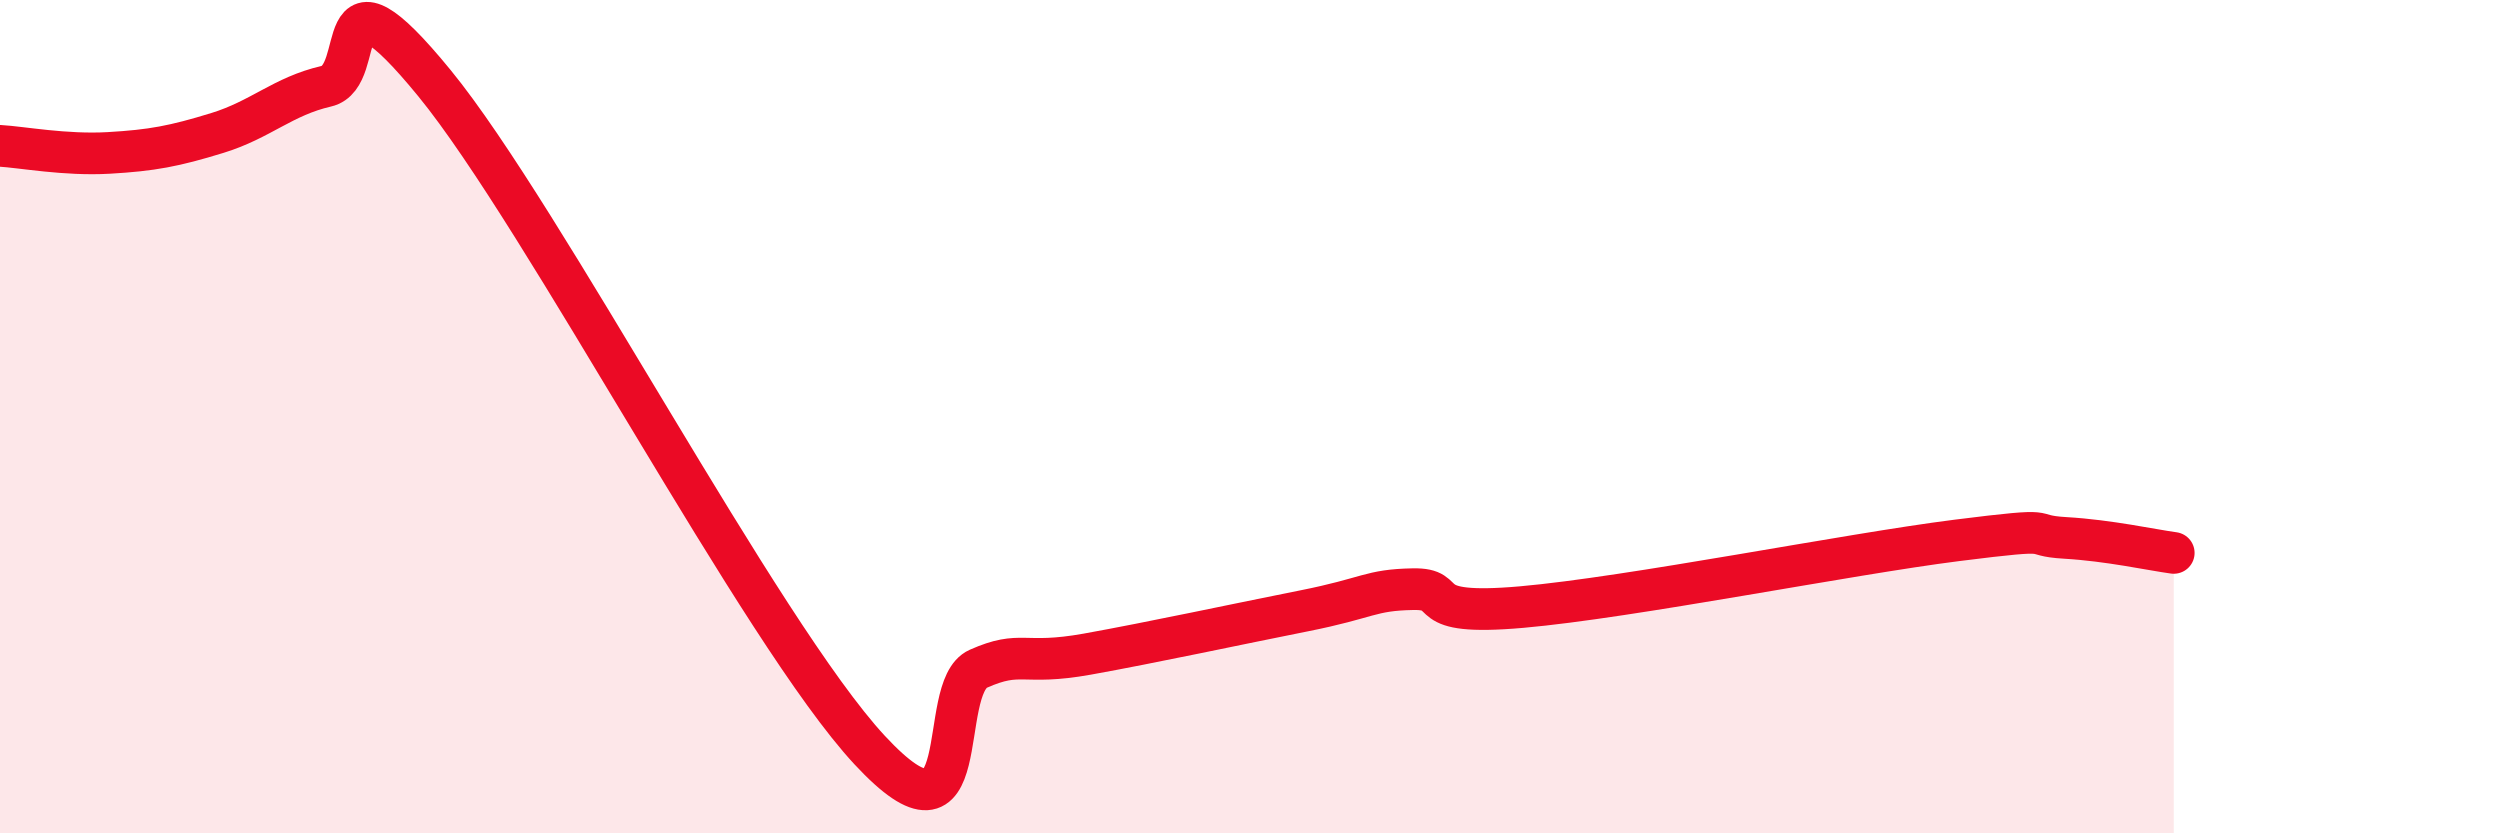
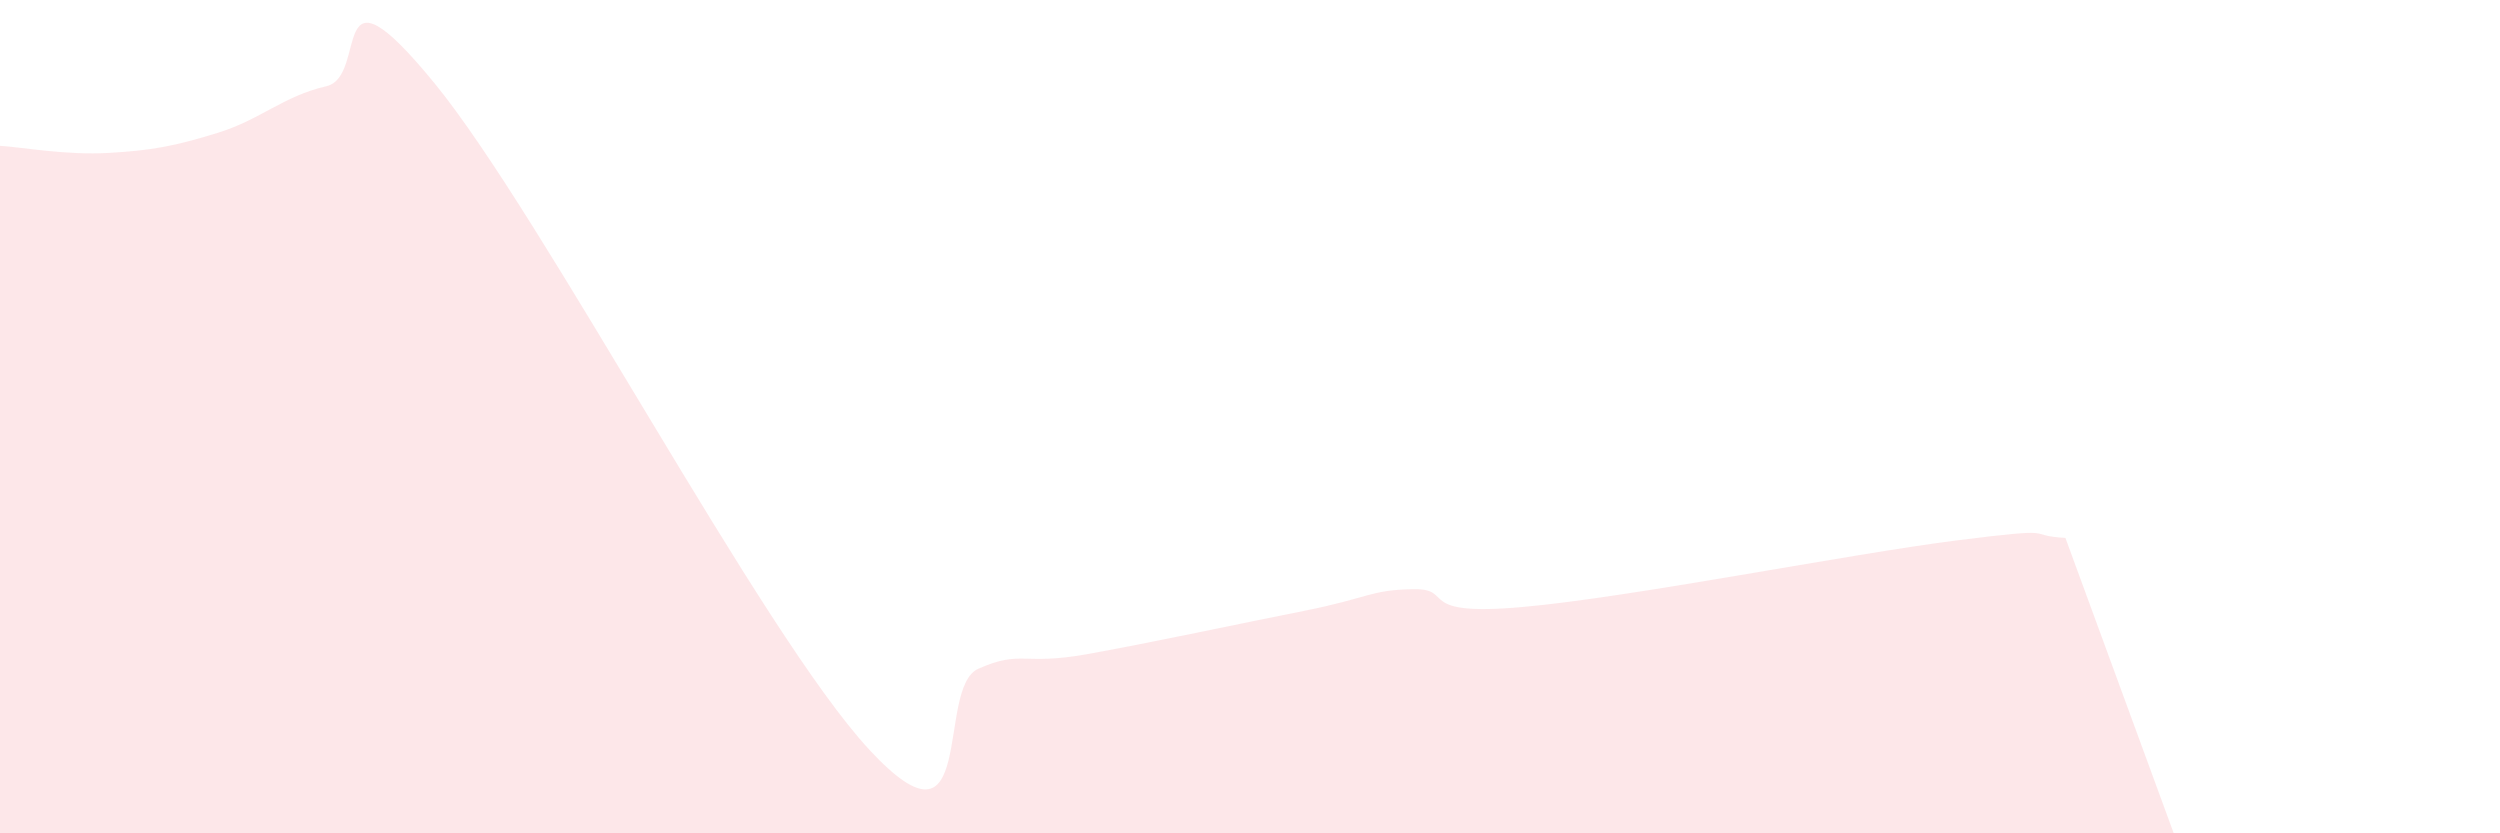
<svg xmlns="http://www.w3.org/2000/svg" width="60" height="20" viewBox="0 0 60 20">
-   <path d="M 0,3.5 C 0.52,3.53 1.57,3.73 2.61,3.67 C 3.65,3.61 4.18,3.51 5.22,3.19 C 6.26,2.87 6.79,2.31 7.83,2.07 C 8.87,1.83 7.82,-1.19 10.43,2 C 13.04,5.19 18.26,15.19 20.87,18 C 23.48,20.81 22.44,16.51 23.48,16.05 C 24.52,15.59 24.53,15.98 26.09,15.7 C 27.65,15.42 29.74,14.97 31.3,14.66 C 32.86,14.35 32.87,14.16 33.91,14.14 C 34.95,14.12 33.91,14.8 36.52,14.57 C 39.13,14.34 44.35,13.3 46.96,12.97 C 49.57,12.64 48.53,12.85 49.57,12.91 C 50.61,12.97 51.65,13.2 52.17,13.27L52.17 20L0 20Z" fill="#EB0A25" opacity="0.1" stroke-linecap="round" stroke-linejoin="round" />
-   <path d="M 0,3.5 C 0.52,3.53 1.57,3.73 2.61,3.67 C 3.65,3.61 4.18,3.51 5.22,3.19 C 6.26,2.87 6.79,2.31 7.83,2.07 C 8.87,1.83 7.82,-1.19 10.43,2 C 13.04,5.19 18.26,15.19 20.87,18 C 23.48,20.81 22.44,16.51 23.48,16.05 C 24.52,15.59 24.53,15.98 26.09,15.7 C 27.65,15.42 29.74,14.97 31.3,14.66 C 32.86,14.35 32.87,14.16 33.91,14.14 C 34.95,14.12 33.91,14.8 36.52,14.57 C 39.13,14.34 44.35,13.3 46.96,12.97 C 49.57,12.64 48.53,12.85 49.57,12.91 C 50.61,12.97 51.65,13.2 52.17,13.27" stroke="#EB0A25" stroke-width="1" fill="none" stroke-linecap="round" stroke-linejoin="round" />
+   <path d="M 0,3.5 C 0.52,3.53 1.57,3.73 2.61,3.67 C 3.65,3.61 4.18,3.51 5.22,3.19 C 6.26,2.87 6.79,2.31 7.83,2.07 C 8.87,1.83 7.82,-1.19 10.43,2 C 13.04,5.19 18.26,15.19 20.87,18 C 23.48,20.81 22.44,16.51 23.48,16.05 C 24.52,15.59 24.53,15.98 26.09,15.7 C 27.65,15.42 29.74,14.97 31.3,14.66 C 32.86,14.35 32.87,14.16 33.91,14.14 C 34.95,14.12 33.91,14.8 36.52,14.57 C 39.13,14.34 44.35,13.3 46.96,12.97 C 49.57,12.64 48.53,12.85 49.57,12.91 L52.17 20L0 20Z" fill="#EB0A25" opacity="0.1" stroke-linecap="round" stroke-linejoin="round" />
</svg>